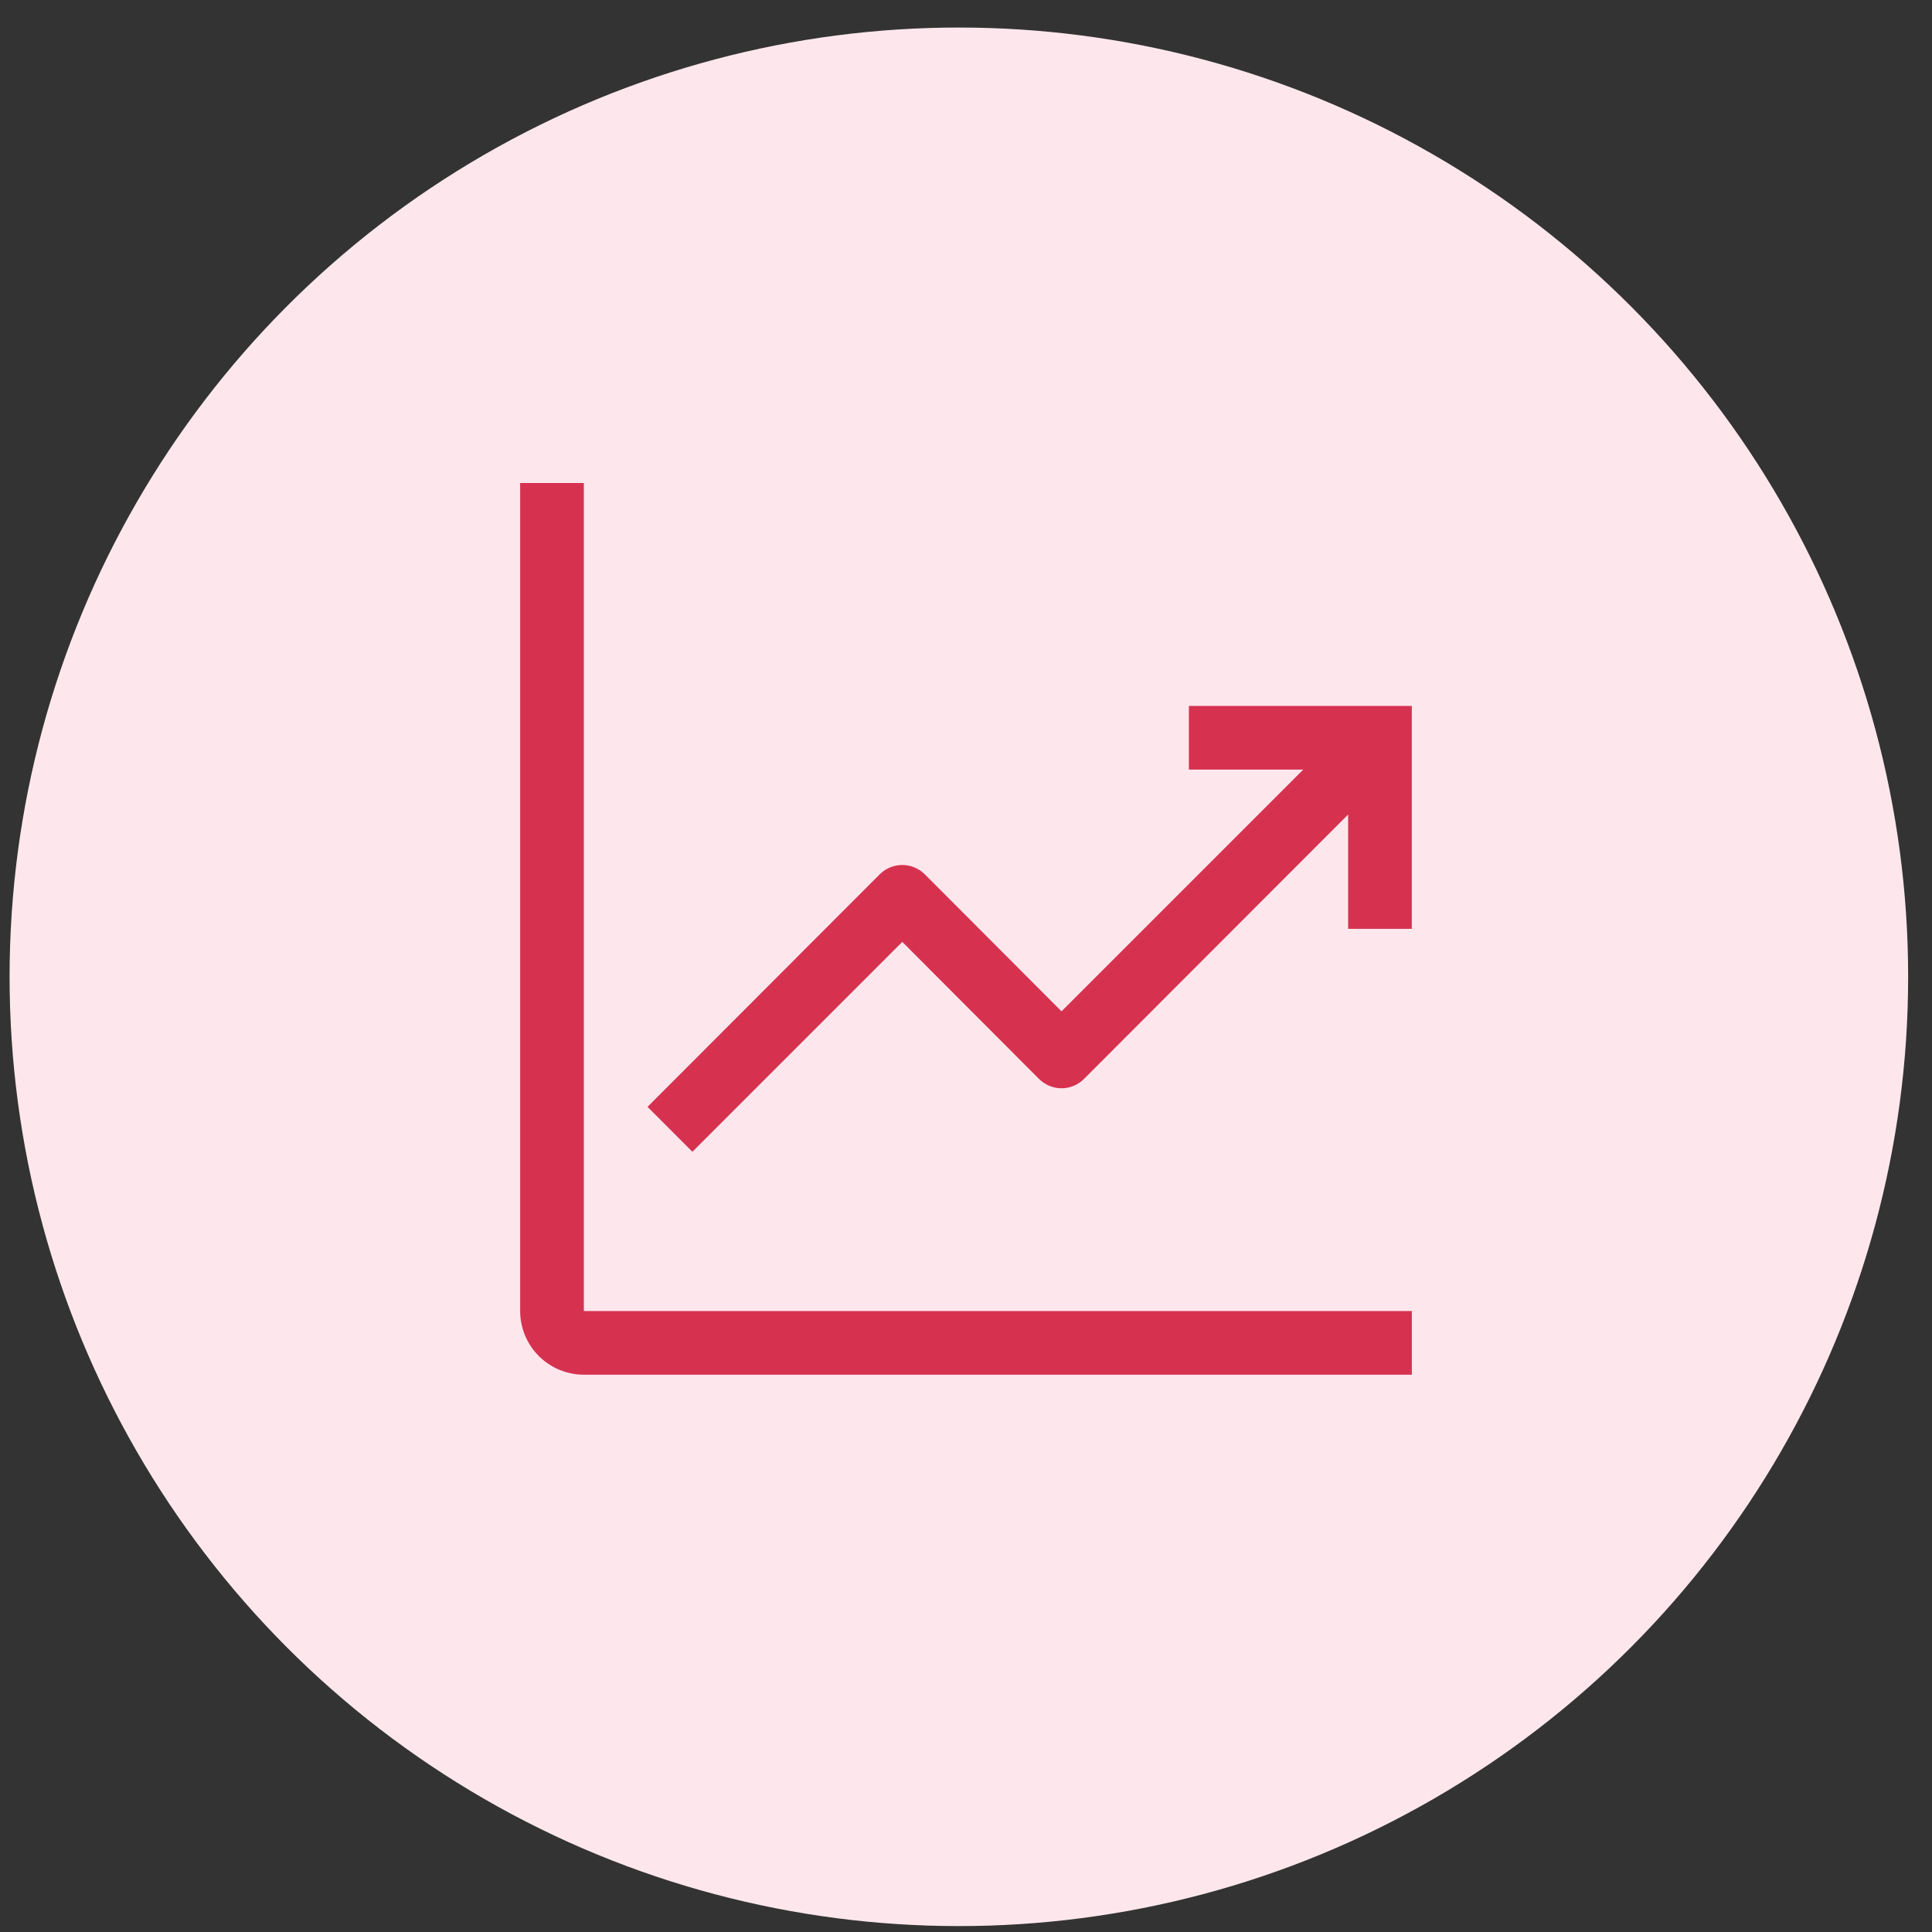
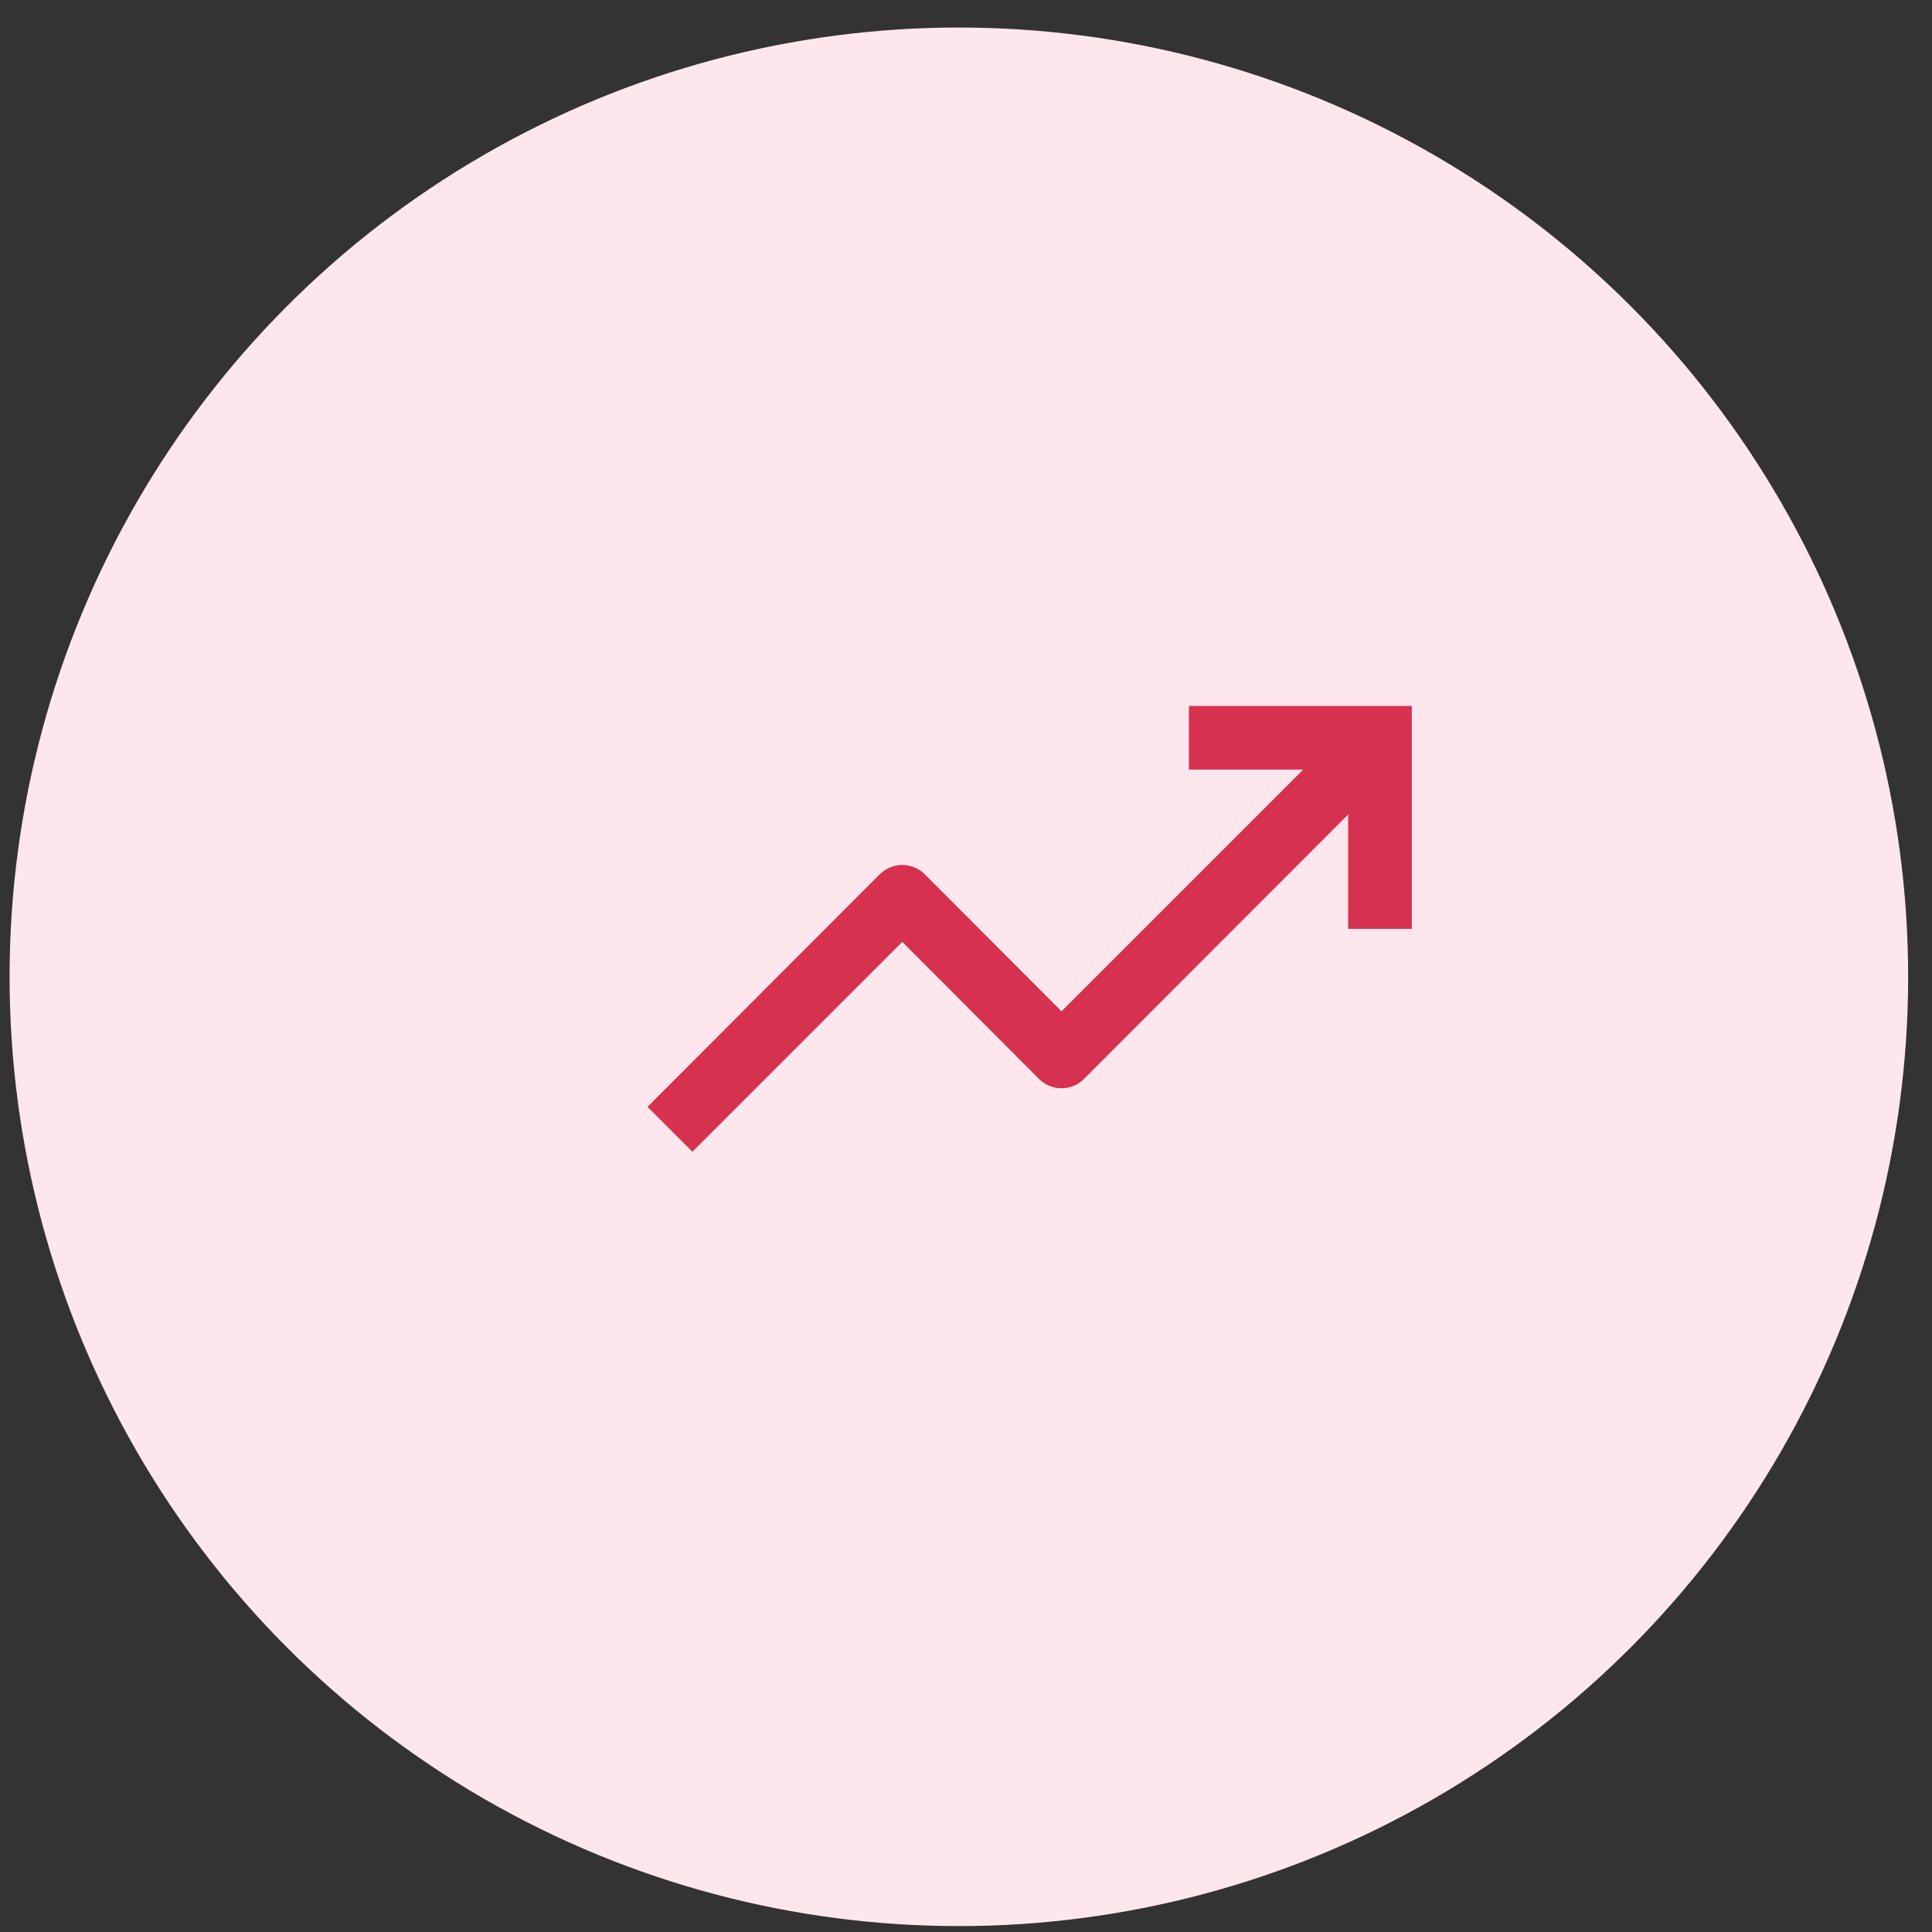
<svg xmlns="http://www.w3.org/2000/svg" width="52" height="52" viewBox="0 0 52 52" fill="none">
  <rect x="0" y="0" width="52" height="52" fill="#333333" stroke="none" />
  <circle cx="25.808" cy="26.291" r="25.55" fill="#FDE7ED" />
-   <path d="M15.714 13H14V35.286C14 35.74 14.181 36.176 14.502 36.498C14.824 36.819 15.26 37 15.714 37H38V35.286H15.714V13Z" fill="#D63250" />
  <path d="M37.999 19H31.999V20.714H35.076L28.571 27.22L24.893 23.534C24.814 23.454 24.719 23.39 24.614 23.347C24.51 23.303 24.398 23.281 24.285 23.281C24.172 23.281 24.06 23.303 23.955 23.347C23.851 23.39 23.756 23.454 23.676 23.534L17.428 29.791L18.636 31L24.285 25.351L27.962 29.037C28.042 29.117 28.137 29.181 28.241 29.225C28.345 29.268 28.457 29.291 28.571 29.291C28.684 29.291 28.796 29.268 28.9 29.225C29.005 29.181 29.099 29.117 29.179 29.037L36.285 21.923V25H37.999V19Z" fill="#D63250" />
</svg>